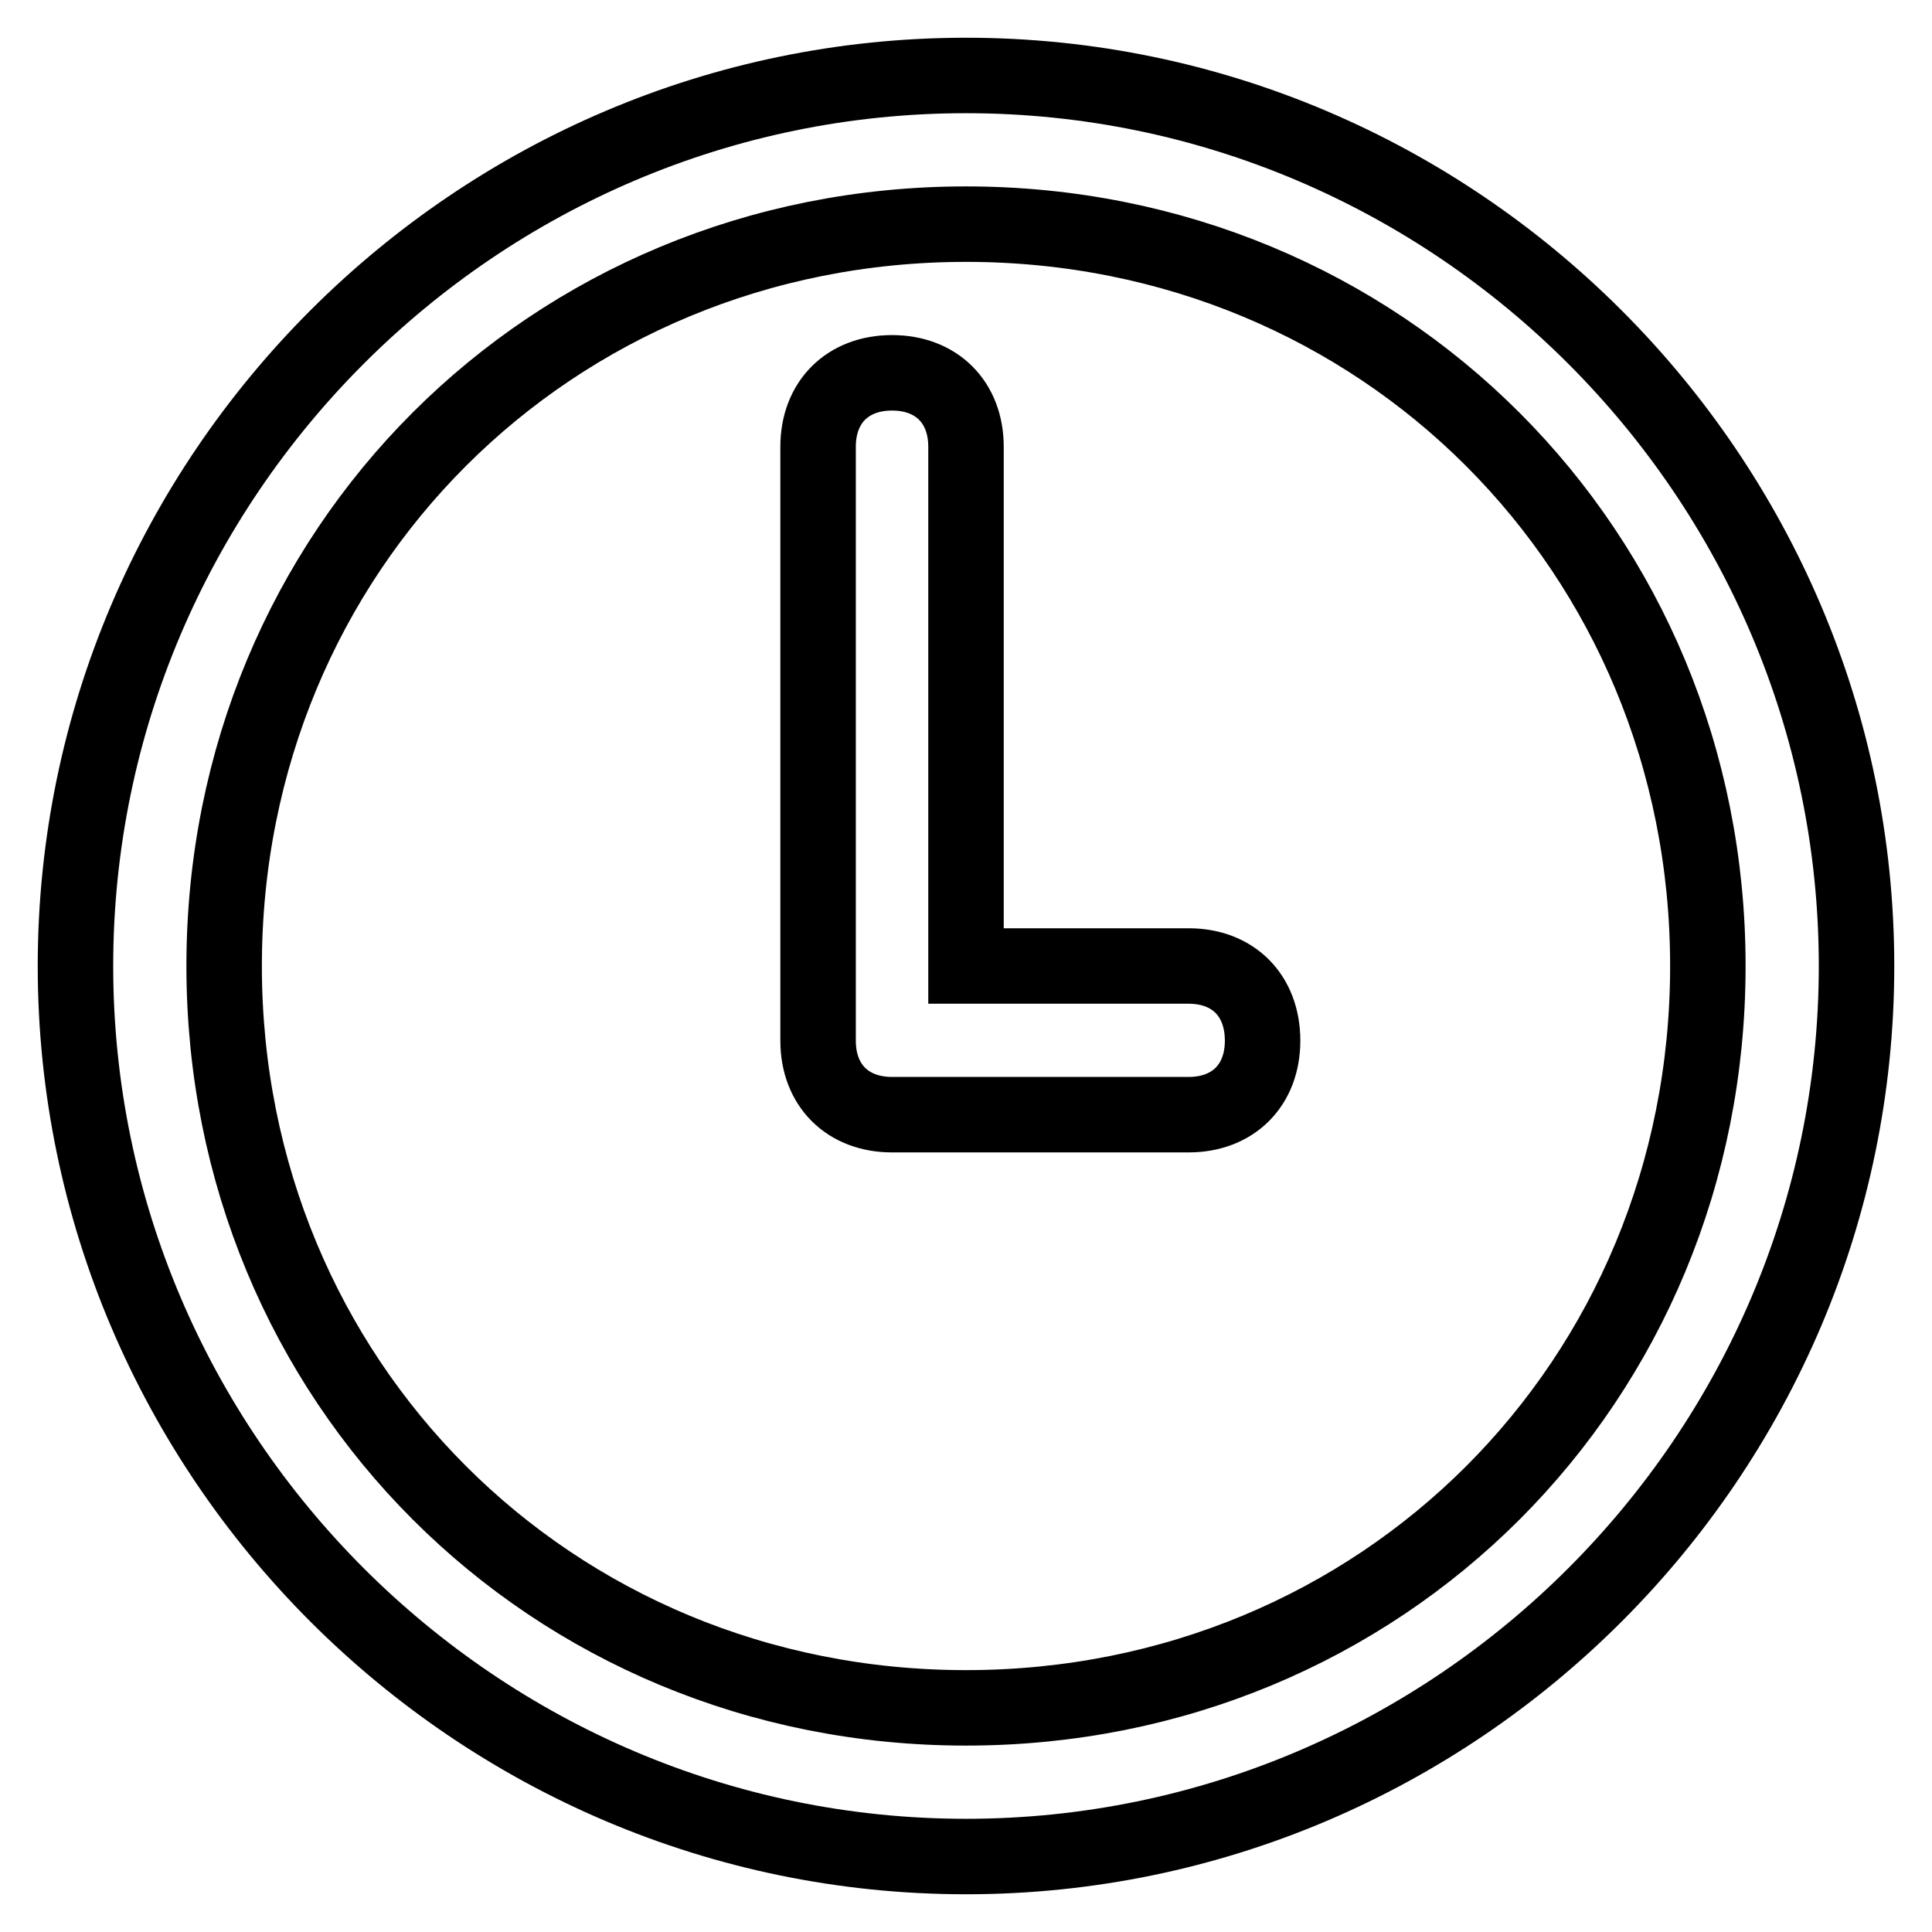
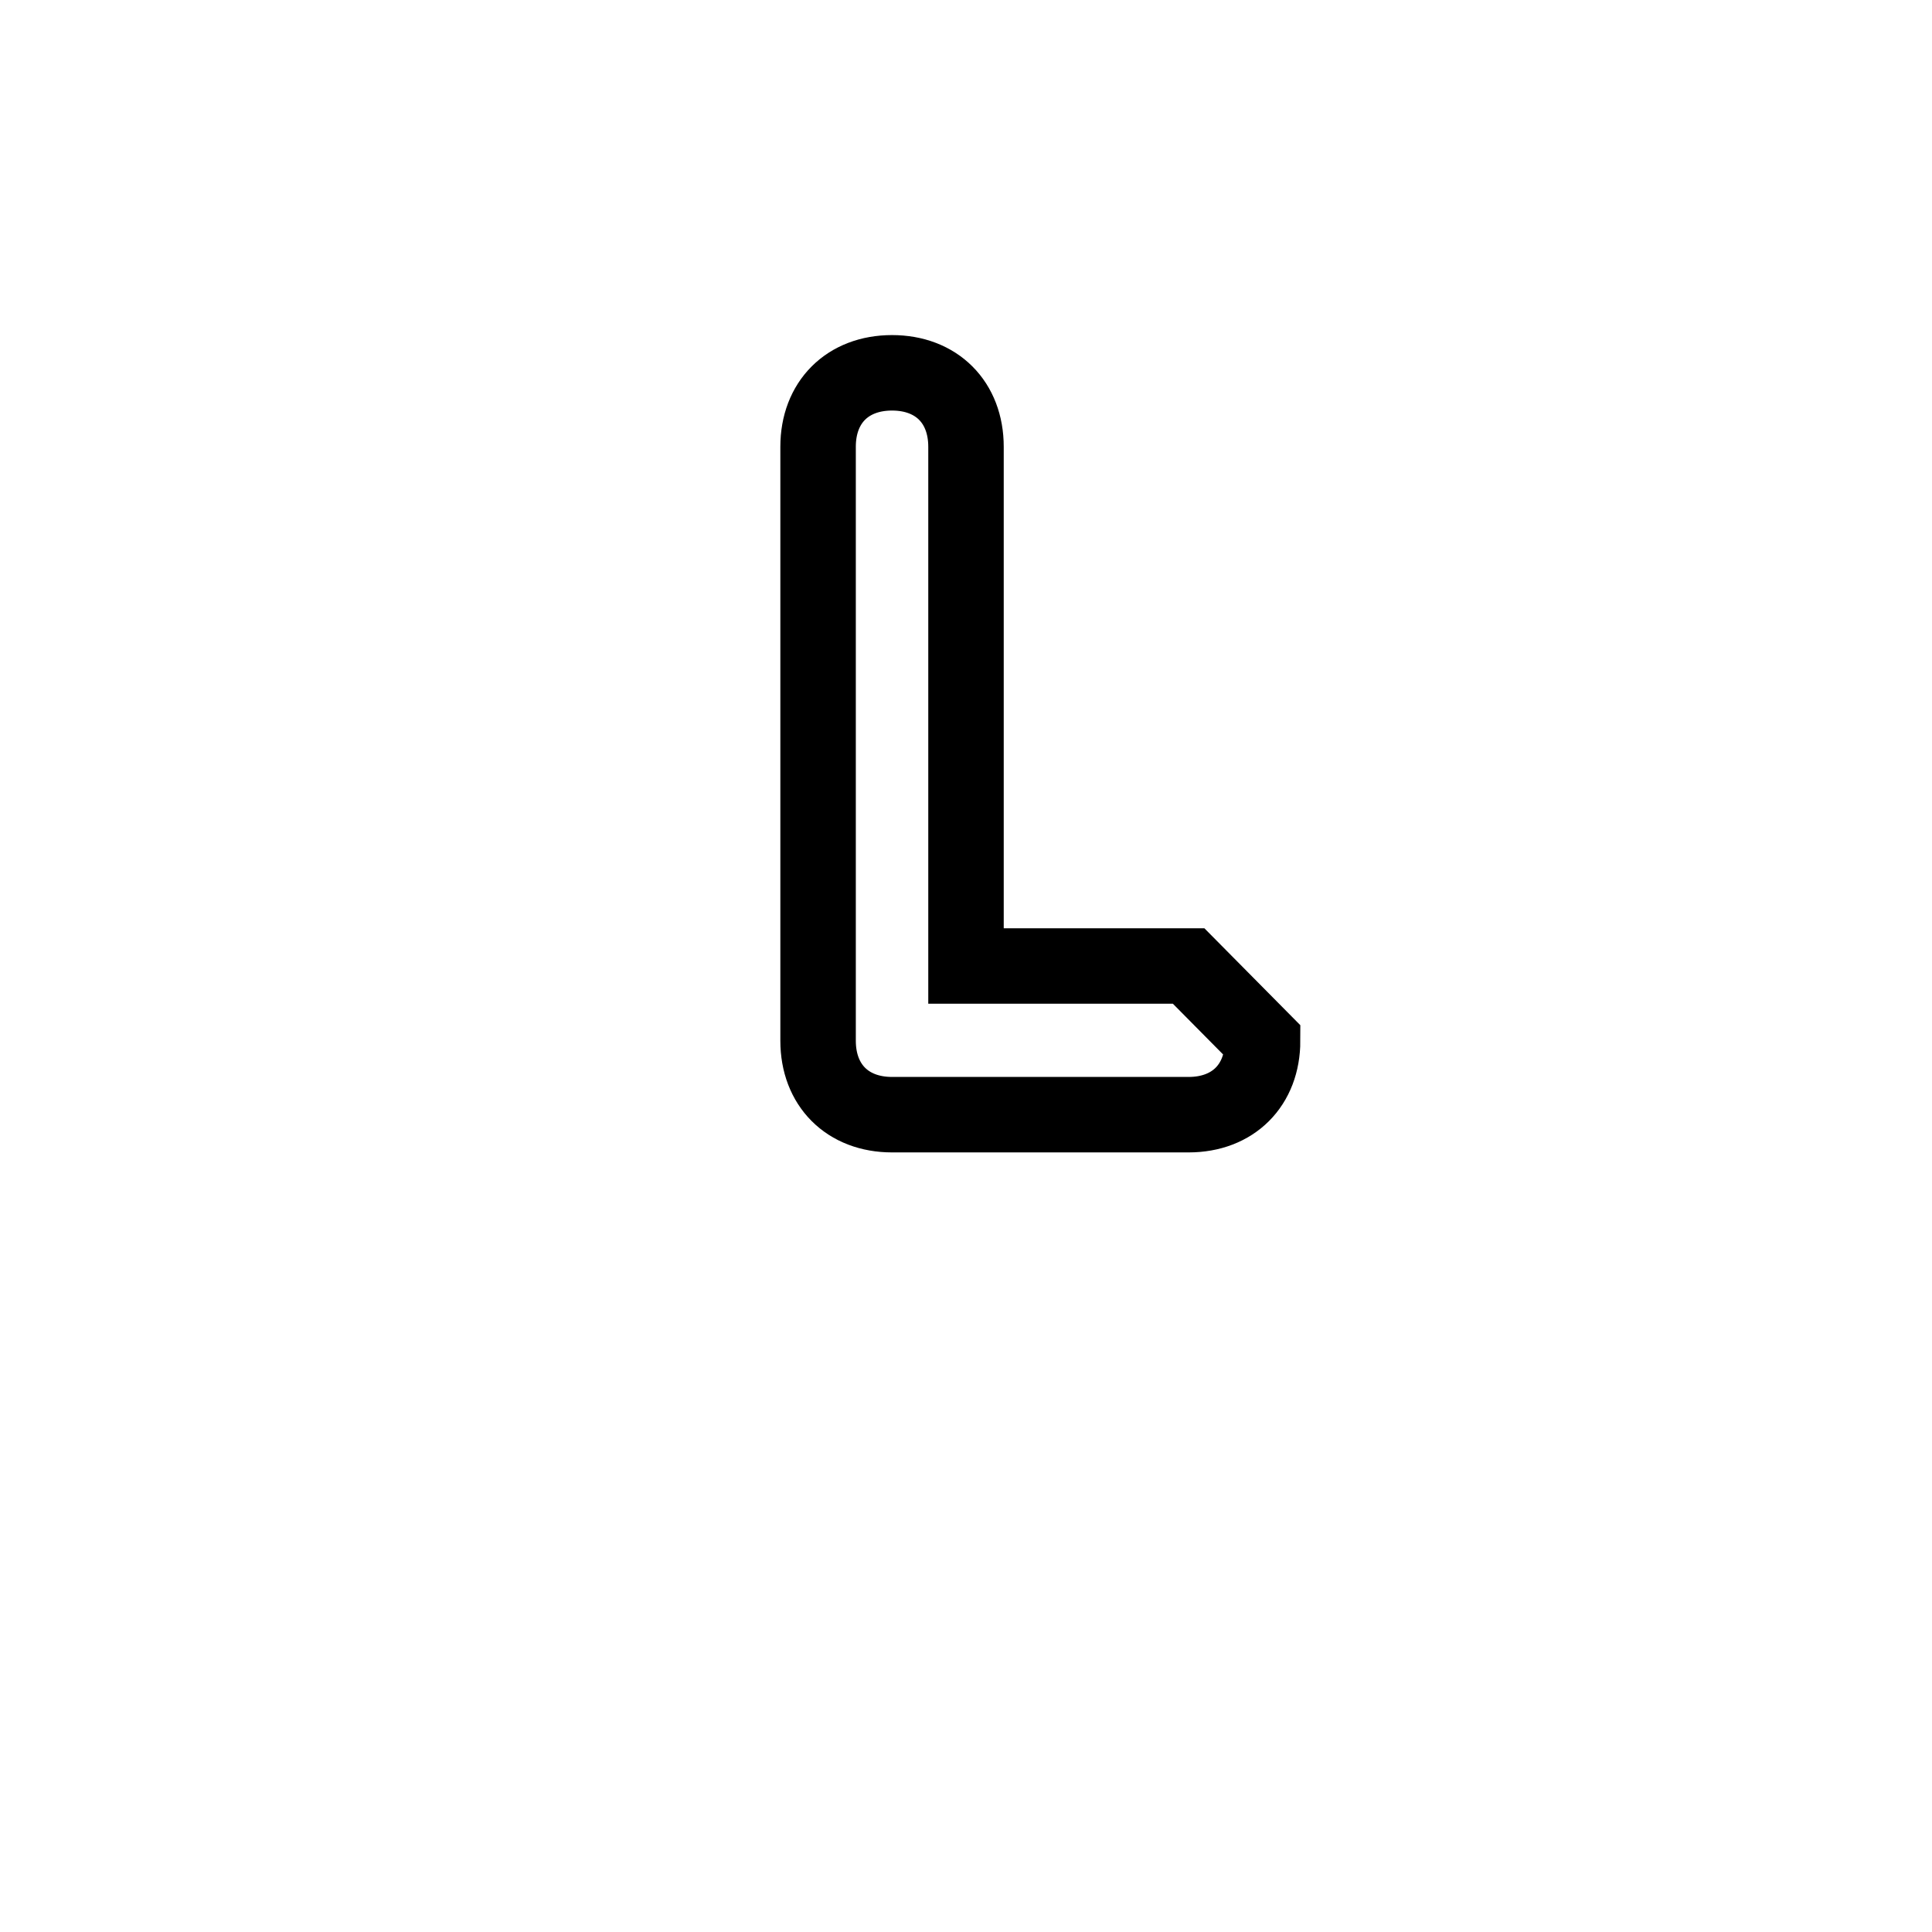
<svg xmlns="http://www.w3.org/2000/svg" version="1.1" x="0px" y="0px" viewBox="0 0 256 256" enable-background="new 0 0 256 256" xml:space="preserve">
  <g>
-     <path stroke-width="10" fill-opacity="0" stroke="#000000" d="M128,10C63.1,10,10,63.1,10,128c0,64.9,53.1,118,118,118c64.9,0,118-53.1,118-118C246,63.1,192.9,10,128,10 z M128,226.3c-55.1,0-98.3-43.3-98.3-98.3c0-55.1,43.3-98.3,98.3-98.3c55.1,0,98.3,43.3,98.3,98.3 C226.3,183.1,183.1,226.3,128,226.3z" />
-     <path stroke-width="10" fill-opacity="0" stroke="#000000" d="M157.5,128H128V59.2c0-5.9-3.9-9.8-9.8-9.8c-5.9,0-9.8,3.9-9.8,9.8v78.7c0,5.9,3.9,9.8,9.8,9.8h39.3 c5.9,0,9.8-3.9,9.8-9.8C167.3,131.9,163.4,128,157.5,128z" />
+     <path stroke-width="10" fill-opacity="0" stroke="#000000" d="M157.5,128H128V59.2c0-5.9-3.9-9.8-9.8-9.8c-5.9,0-9.8,3.9-9.8,9.8v78.7c0,5.9,3.9,9.8,9.8,9.8h39.3 c5.9,0,9.8-3.9,9.8-9.8z" />
  </g>
</svg>